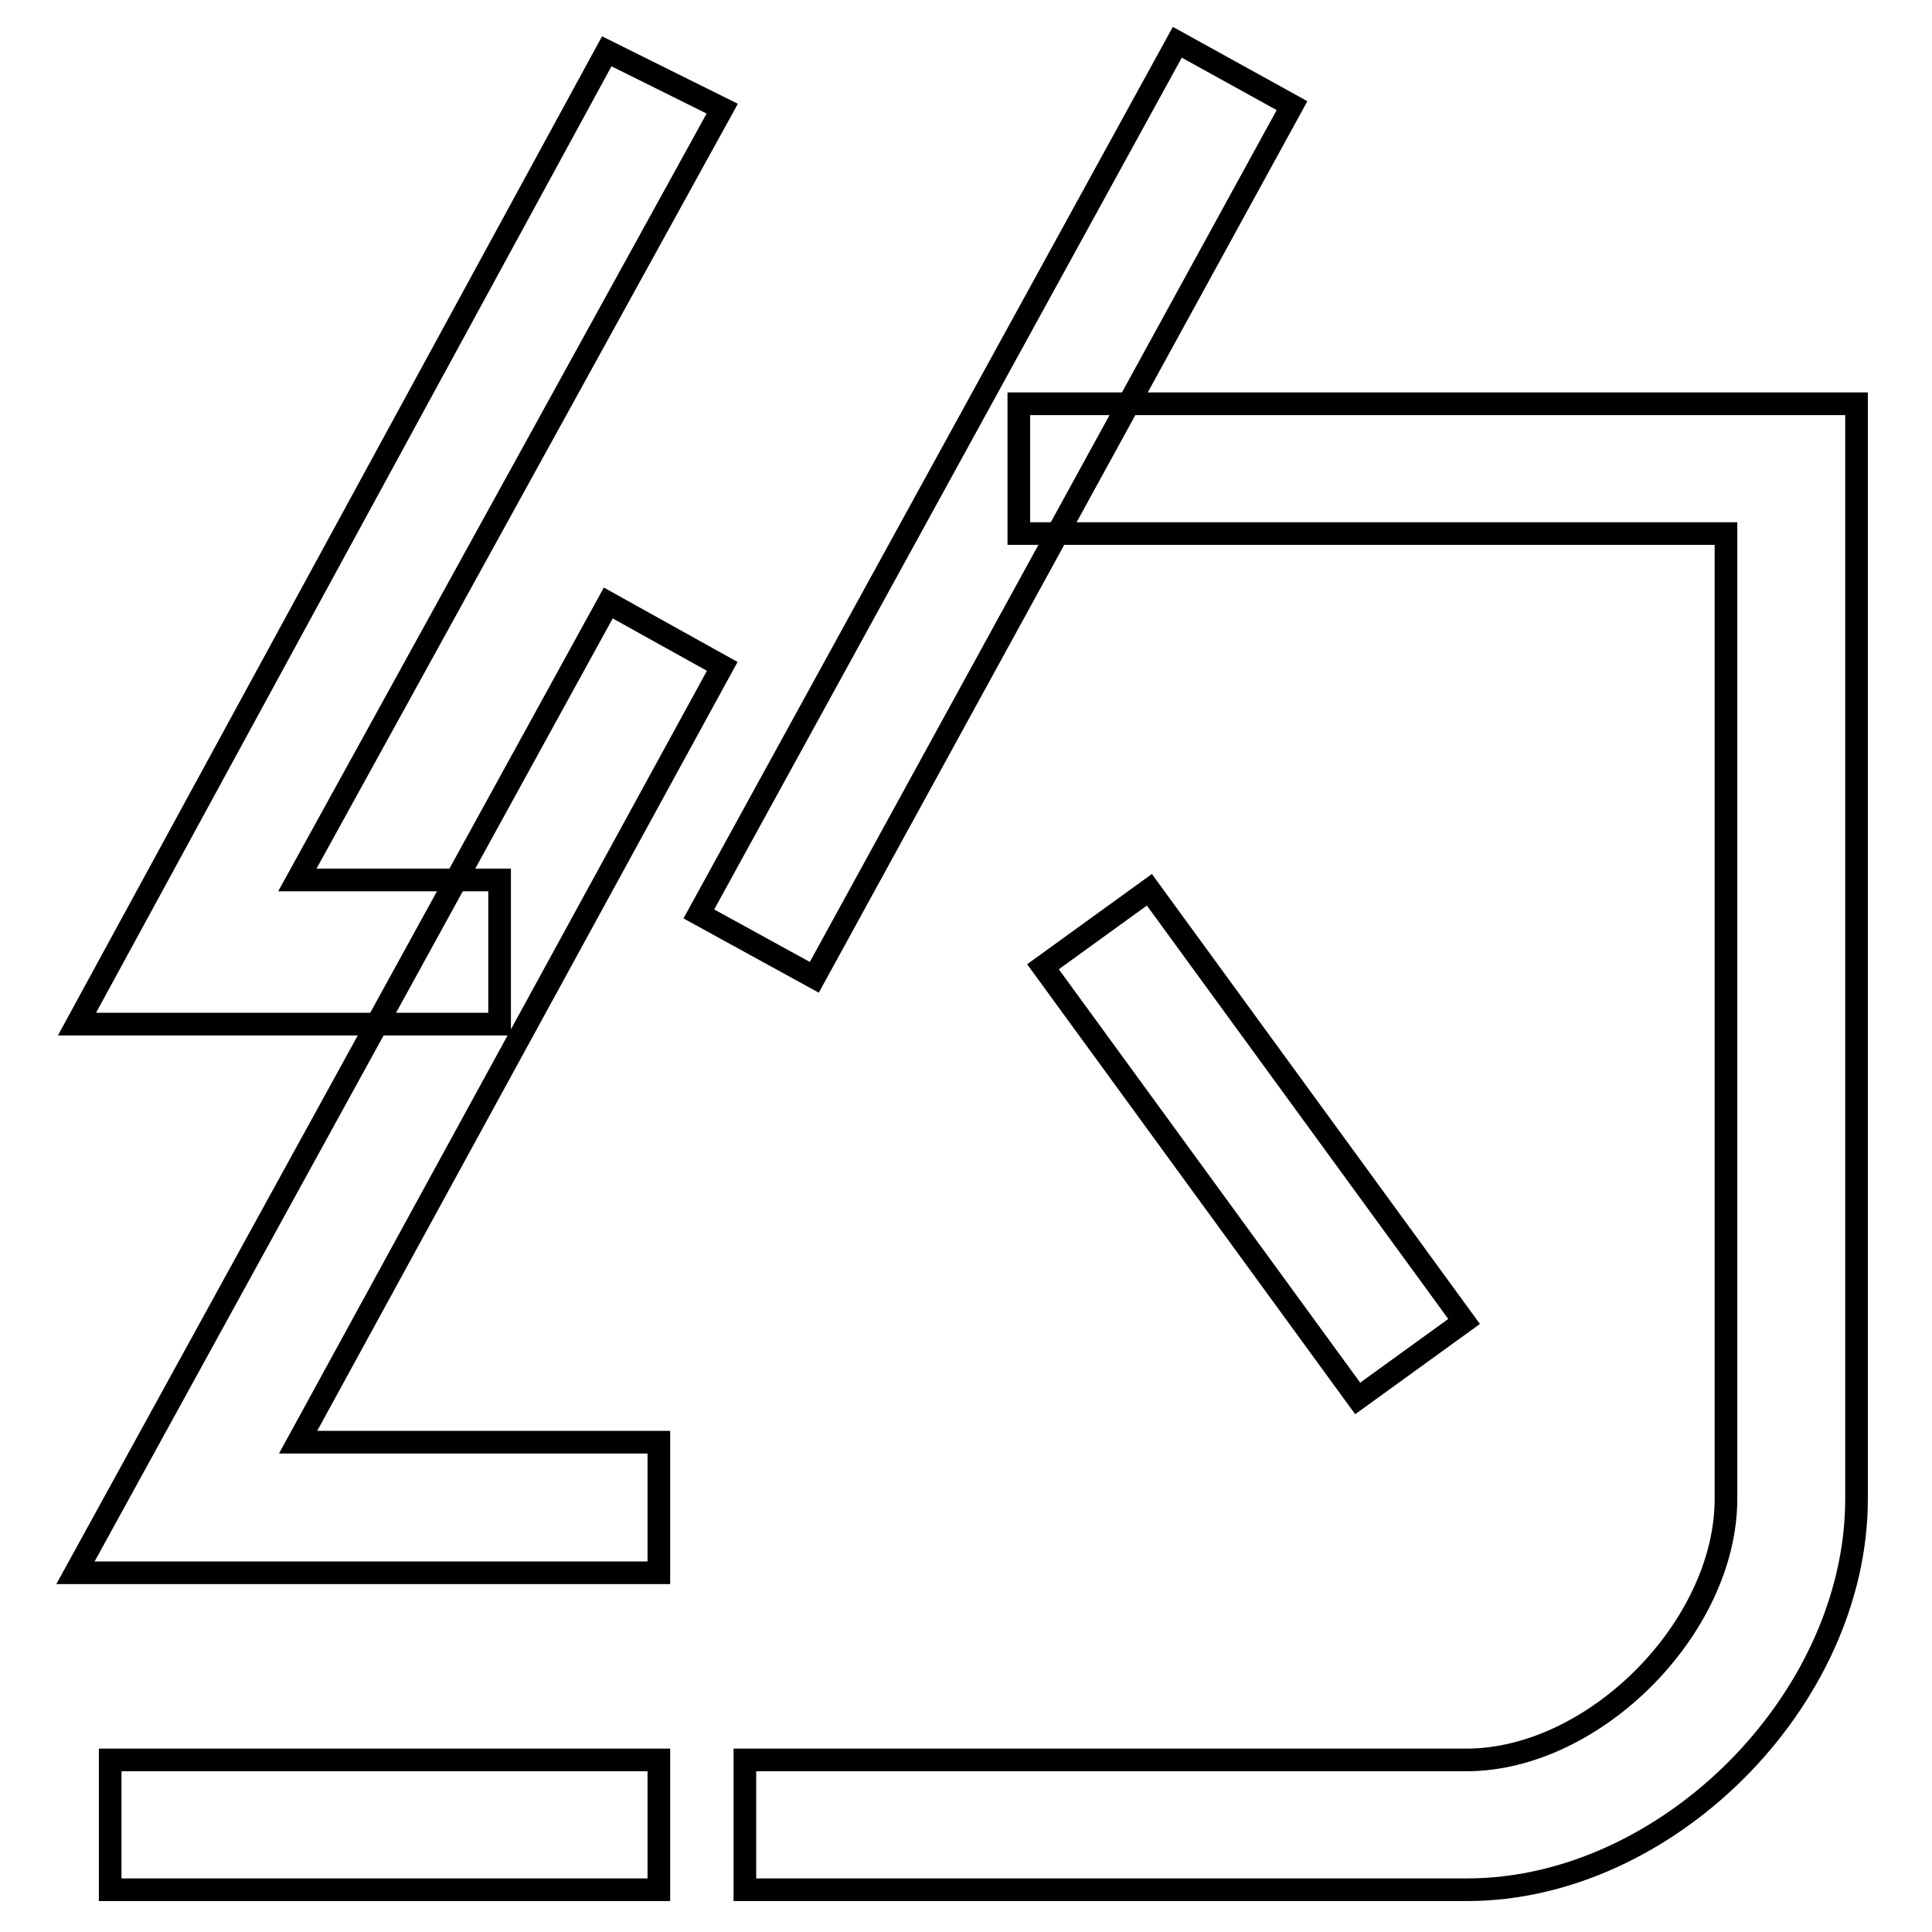
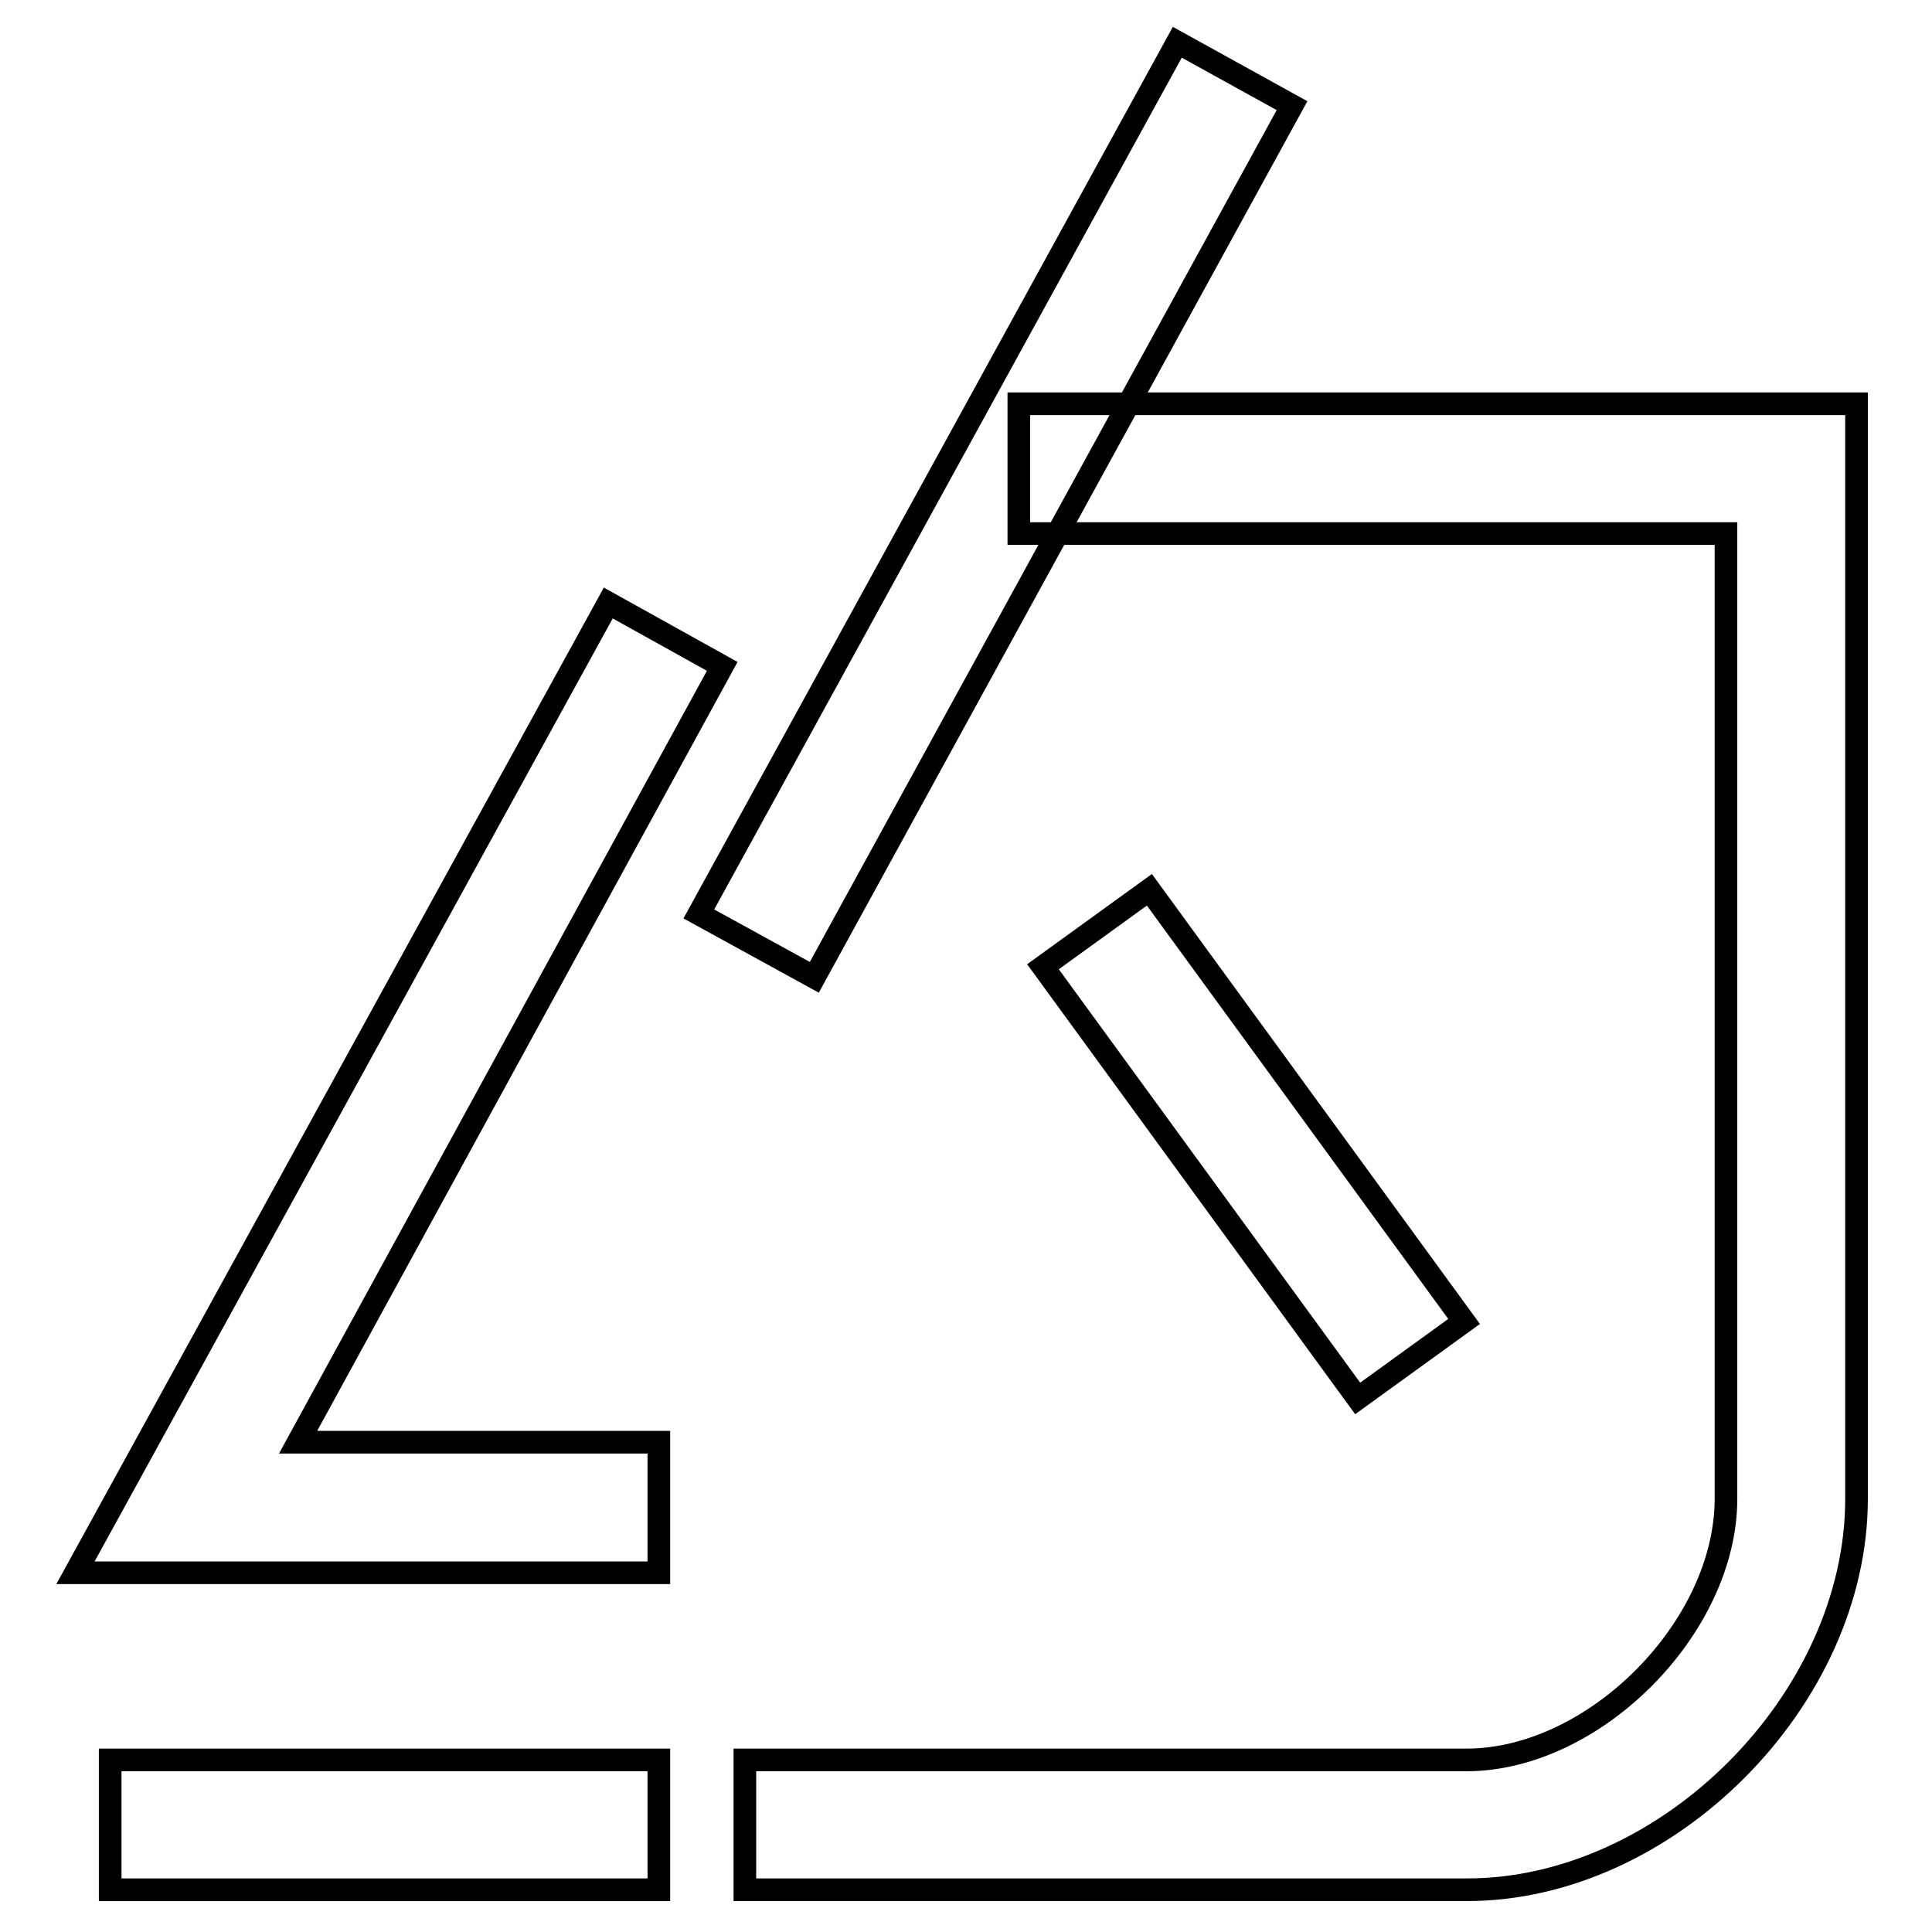
<svg xmlns="http://www.w3.org/2000/svg" version="1.1" x="0px" y="0px" viewBox="0 0 256 256" enable-background="new 0 0 256 256" xml:space="preserve">
  <g>
    <g>
-       <path stroke-width="3" fill-opacity="0" stroke="#000000" d="M66.2,135.7h-56L80.4,6.8l15.3,7.6L39.4,116.6h26.8L66.2,135.7L66.2,135.7z" />
      <path stroke-width="3" fill-opacity="0" stroke="#000000" d="M156,5.6l15.2,8.4l-63.3,115.5l-15.3-8.4L156,5.6L156,5.6z" />
      <path stroke-width="3" fill-opacity="0" stroke="#000000" d="M87.3,208.4H10L80.6,79.9l15.1,8.4L39.5,191.1h47.8V208.4z" />
      <path stroke-width="3" fill-opacity="0" stroke="#000000" d="M14.6,233.2h72.7v17.2H14.6V233.2z" />
      <path stroke-width="3" fill-opacity="0" stroke="#000000" d="M194.4,250.4H98.7v-17.2h95.6c17,0,34.4-17.6,34.4-34.6V70.7h-93.7V53.5H246v145.1C246,225.2,220.9,250.4,194.4,250.4z" />
      <path stroke-width="3" fill-opacity="0" stroke="#000000" d="M152.3,117.9l41.7,57.2l-14.1,10.2l-41.7-57.2L152.3,117.9L152.3,117.9z" />
    </g>
  </g>
</svg>